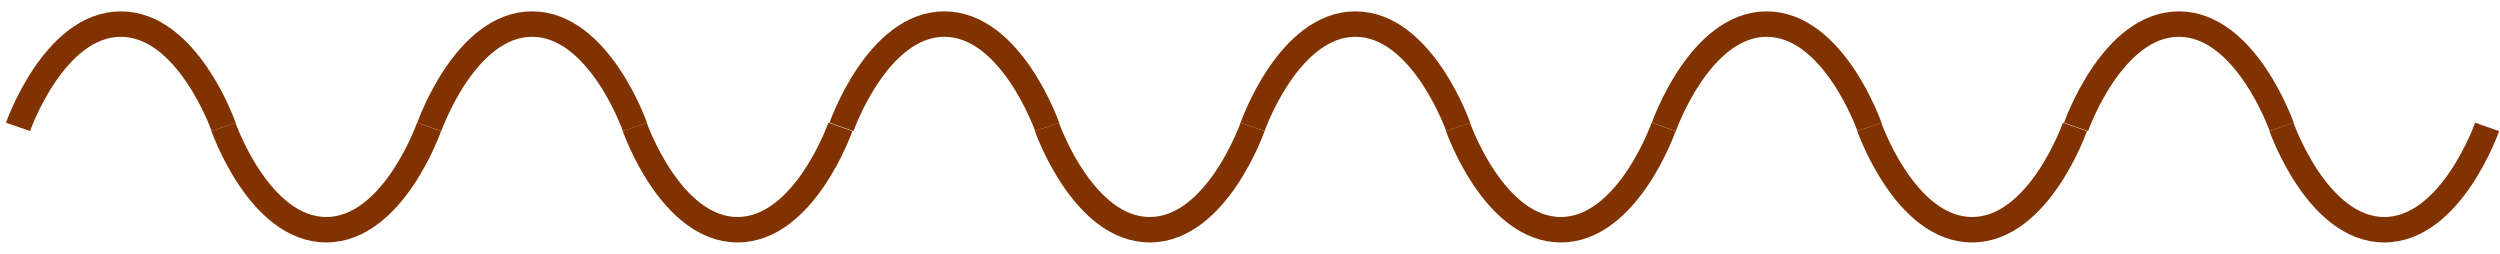
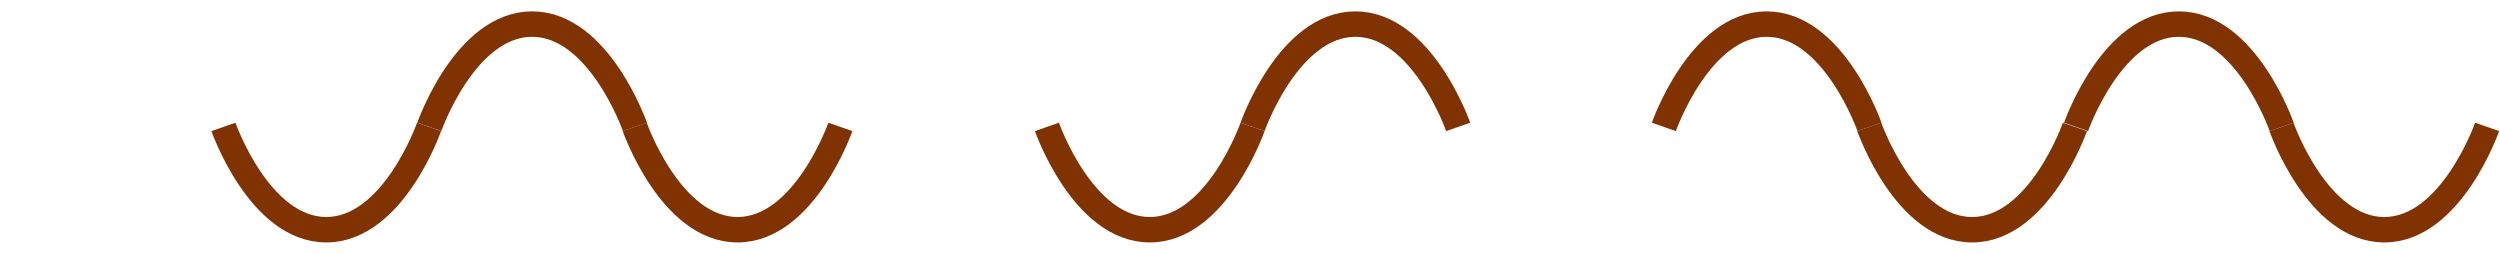
<svg xmlns="http://www.w3.org/2000/svg" xmlns:ns1="http://www.inkscape.org/namespaces/inkscape" xmlns:ns2="http://sodipodi.sourceforge.net/DTD/sodipodi-0.dtd" width="393" height="40" id="svg2" version="1.1" ns1:version="0.48.5 r10040" ns2:docname="BGM_Danger_Cables.svg" ns1:export-filename="E:\mapping\BG_Mountains\TYP\bgm_mapnik\symbols_bgm\BGM_Danger_Cables_Pipes.png" ns1:export-xdpi="14.858126" ns1:export-ydpi="14.858126">
  <defs id="defs4" />
  <ns2:namedview id="base" pagecolor="#ffffff" bordercolor="#666666" borderopacity="1.0" ns1:pageopacity="0.0" ns1:pageshadow="2" ns1:zoom="2.0000001" ns1:cx="74.465912" ns1:cy="105.33693" ns1:document-units="px" ns1:current-layer="layer1" showgrid="false" ns1:window-width="1680" ns1:window-height="988" ns1:window-x="-8" ns1:window-y="-8" ns1:window-maximized="1" showguides="true" ns1:guide-bbox="true">
    <ns2:guide orientation="0,1" position="311.127,404.061" id="guide3794" />
    <ns2:guide orientation="1,0" position="569.979,416.814" id="guide4005" />
    <ns2:guide orientation="1,0" position="549.902,390.929" id="guide4007" />
  </ns2:namedview>
  <g ns1:label="Layer 1" ns1:groupmode="layer" id="layer1" transform="translate(0,-1012.362)">
-     <path style="fill:none;stroke:#803300;stroke-width:4;stroke-miterlimit:4;stroke-dasharray:none" d="m 2.832,1032.31 c 0,0 5.639,-16.162 16.162,-16.162 10.523,0 16.162,16.162 16.162,16.162" id="rect3852" ns1:connector-curvature="0" ns2:nodetypes="czc" />
    <path style="fill:none;stroke:#803300;stroke-width:4;stroke-miterlimit:4;stroke-dasharray:none" d="m 35.125,1032.31 c 0,0 5.639,16.162 16.162,16.162 10.523,0 16.162,-16.162 16.162,-16.162" id="rect3852-1" ns1:connector-curvature="0" ns2:nodetypes="czc" />
    <path style="fill:none;stroke:#803300;stroke-width:4;stroke-miterlimit:4;stroke-dasharray:none" d="m 67.487,1032.31 c 0,0 5.639,-16.162 16.162,-16.162 10.523,0 16.162,16.162 16.162,16.162" id="rect3852-5" ns1:connector-curvature="0" ns2:nodetypes="czc" />
    <path style="fill:none;stroke:#803300;stroke-width:4;stroke-miterlimit:4;stroke-dasharray:none" d="m 99.78,1032.31 c 0,0 5.639,16.162 16.162,16.162 10.523,0 16.162,-16.162 16.162,-16.162" id="rect3852-1-5" ns1:connector-curvature="0" ns2:nodetypes="czc" />
-     <path style="fill:none;stroke:#803300;stroke-width:4;stroke-miterlimit:4;stroke-dasharray:none" d="m 132.286,1032.31 c 0,0 5.639,-16.162 16.162,-16.162 10.523,0 16.162,16.162 16.162,16.162" id="rect3852-4" ns1:connector-curvature="0" ns2:nodetypes="czc" />
    <path style="fill:none;stroke:#803300;stroke-width:4;stroke-miterlimit:4;stroke-dasharray:none" d="m 164.579,1032.31 c 0,0 5.639,16.162 16.162,16.162 10.523,0 16.162,-16.162 16.162,-16.162" id="rect3852-1-0" ns1:connector-curvature="0" ns2:nodetypes="czc" />
    <path style="fill:none;stroke:#803300;stroke-width:4;stroke-miterlimit:4;stroke-dasharray:none" d="m 196.903,1032.312 c 0,0 5.639,-16.163 16.162,-16.163 10.523,0 16.162,16.163 16.162,16.163" id="rect3852-2" ns1:connector-curvature="0" ns2:nodetypes="czc" />
-     <path style="fill:none;stroke:#803300;stroke-width:4;stroke-miterlimit:4;stroke-dasharray:none" d="m 229.196,1032.312 c 0,0 5.639,16.162 16.162,16.162 10.523,0 16.162,-16.162 16.162,-16.162" id="rect3852-1-7" ns1:connector-curvature="0" ns2:nodetypes="czc" />
    <path style="fill:none;stroke:#803300;stroke-width:4;stroke-miterlimit:4;stroke-dasharray:none" d="m 261.559,1032.312 c 0,0 5.639,-16.163 16.162,-16.163 10.523,0 16.162,16.163 16.162,16.163" id="rect3852-5-6" ns1:connector-curvature="0" ns2:nodetypes="czc" />
    <path style="fill:none;stroke:#803300;stroke-width:4;stroke-miterlimit:4;stroke-dasharray:none" d="m 293.852,1032.312 c 0,0 5.639,16.162 16.162,16.162 10.523,0 16.162,-16.162 16.162,-16.162" id="rect3852-1-5-1" ns1:connector-curvature="0" ns2:nodetypes="czc" />
    <path style="fill:none;stroke:#803300;stroke-width:4;stroke-miterlimit:4;stroke-dasharray:none" d="m 326.357,1032.312 c 0,0 5.639,-16.163 16.162,-16.163 10.523,0 16.162,16.163 16.162,16.163" id="rect3852-4-4" ns1:connector-curvature="0" ns2:nodetypes="czc" />
    <path style="fill:none;stroke:#803300;stroke-width:4;stroke-miterlimit:4;stroke-dasharray:none" d="m 358.65,1032.312 c 0,0 5.639,16.162 16.162,16.162 10.523,0 16.162,-16.162 16.162,-16.162" id="rect3852-1-0-2" ns1:connector-curvature="0" ns2:nodetypes="czc" />
  </g>
</svg>